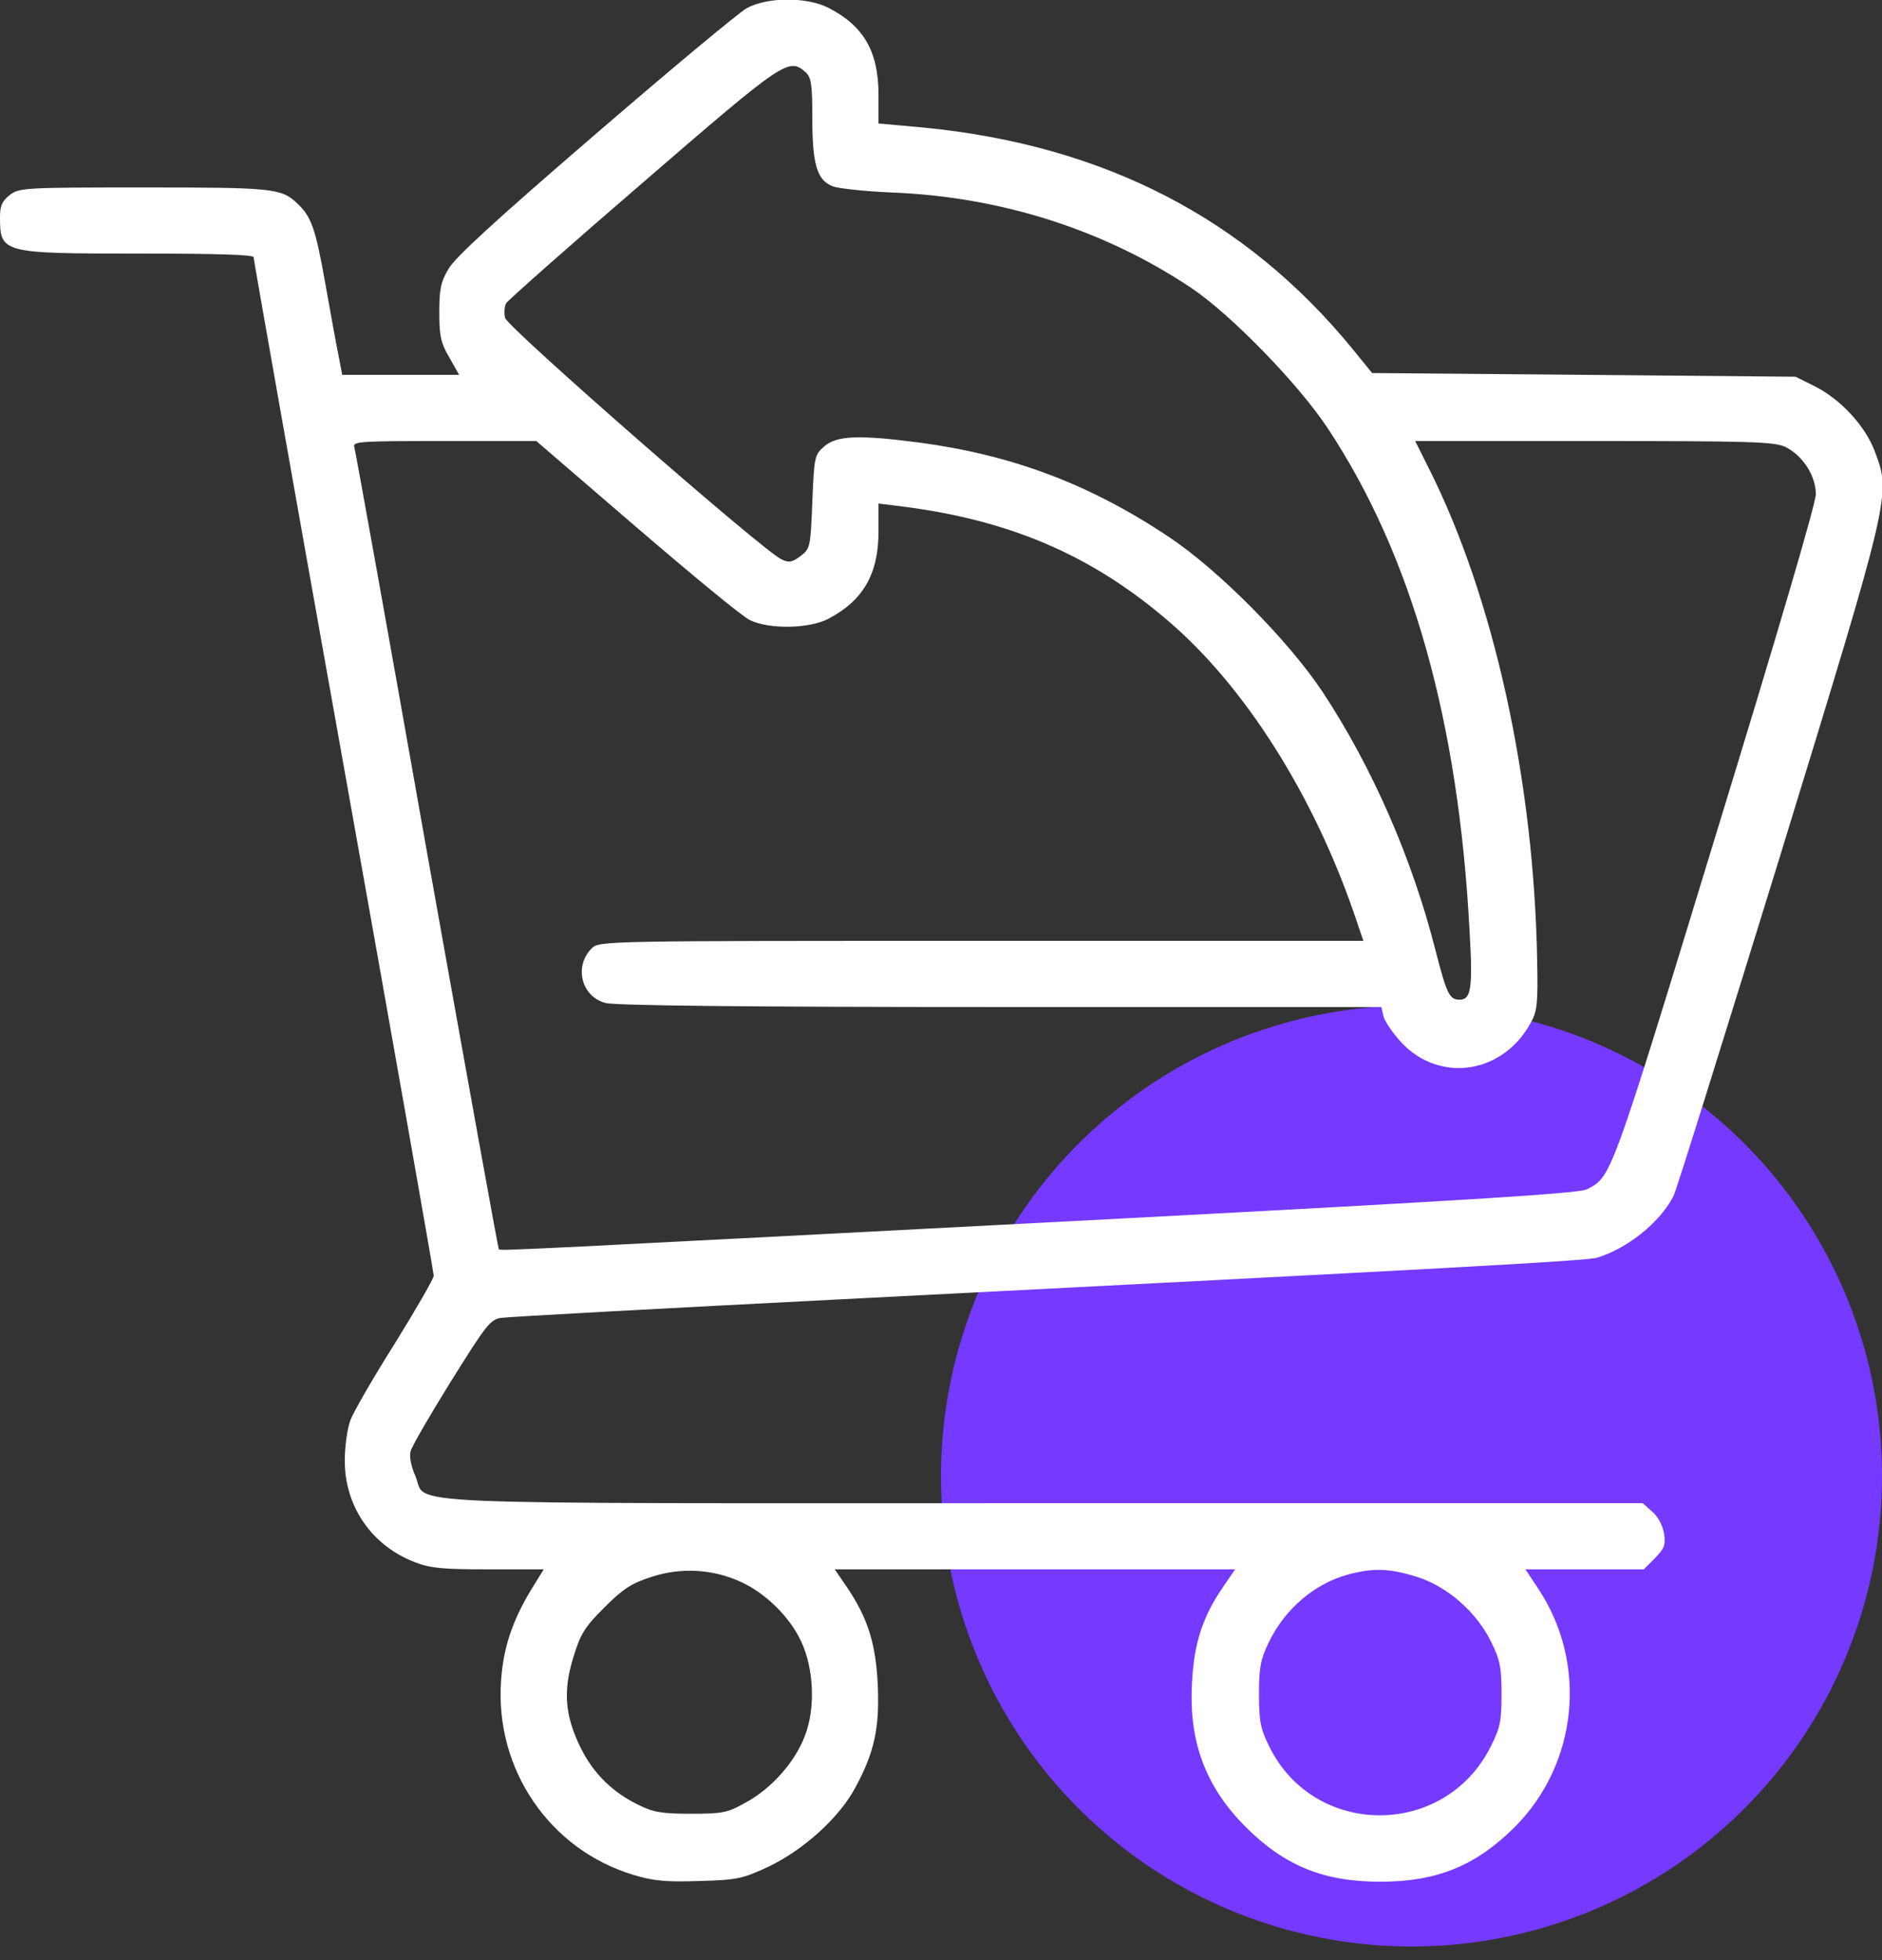
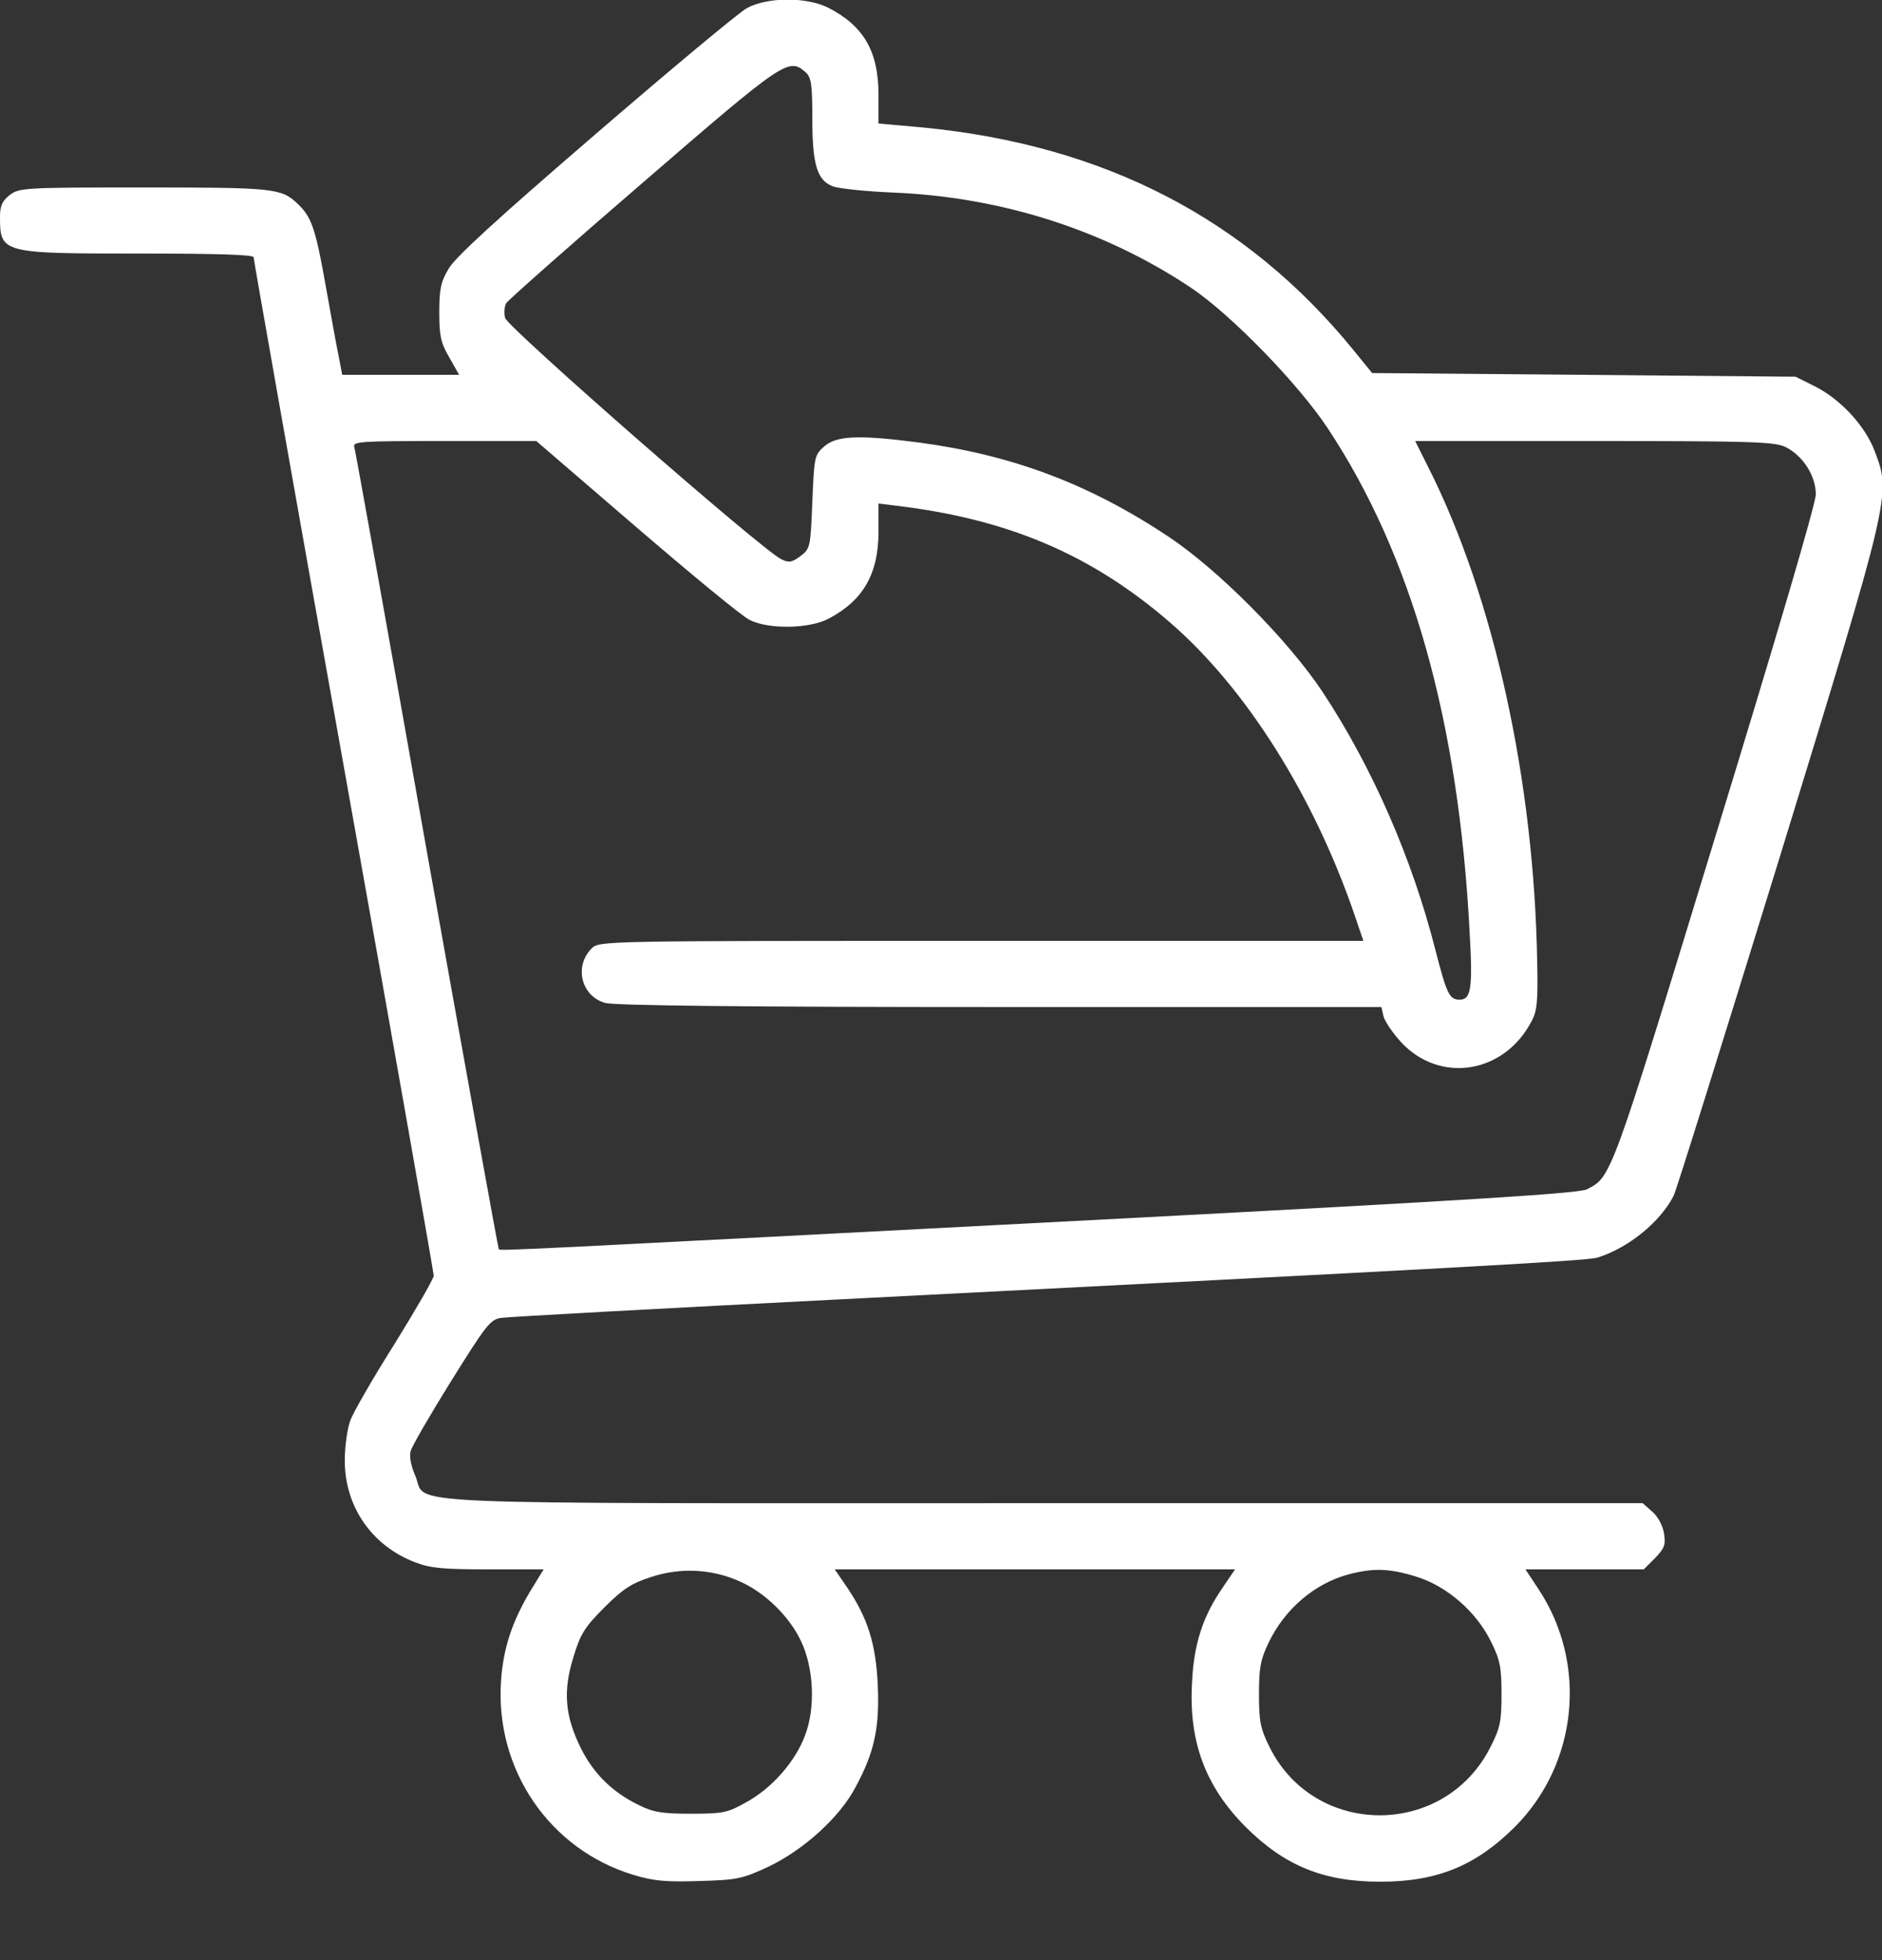
<svg xmlns="http://www.w3.org/2000/svg" width="24" height="25" viewBox="0 0 24 25" fill="none">
  <rect x="0" y="0" width="24" height="25" fill="#333333" stroke="none" />
-   <circle cx="18" cy="18.826" r="6" fill="#7539FF" />
  <g clip-path="url(#clip0_6646_1257)">
    <path d="M9.525 0.103C9.417 0.164 8.545 0.891 7.584 1.72C6.338 2.794 5.798 3.286 5.719 3.431C5.62 3.595 5.602 3.694 5.602 3.984C5.602 4.28 5.62 4.373 5.728 4.556L5.855 4.781H5.109H4.364L4.317 4.533C4.289 4.402 4.214 3.984 4.148 3.614C4.022 2.906 3.97 2.761 3.788 2.592C3.586 2.4 3.473 2.391 1.833 2.391C0.3 2.391 0.244 2.395 0.122 2.489C0.028 2.564 0 2.625 0 2.766C0 3.23 0.019 3.234 1.781 3.234C2.756 3.234 3.234 3.248 3.234 3.281C3.234 3.309 3.75 6.23 4.383 9.769C5.016 13.308 5.531 16.233 5.531 16.27C5.531 16.308 5.306 16.697 5.034 17.137C4.758 17.573 4.505 18.014 4.467 18.117C4.43 18.22 4.397 18.445 4.397 18.619C4.392 19.209 4.739 19.716 5.297 19.927C5.489 20.002 5.658 20.016 6.23 20.016H6.933L6.769 20.283C6.53 20.681 6.417 21.023 6.389 21.445C6.314 22.57 7.008 23.587 8.072 23.911C8.334 23.991 8.489 24.005 8.92 23.991C9.412 23.977 9.469 23.962 9.811 23.803C10.256 23.587 10.711 23.175 10.912 22.791C11.152 22.345 11.217 22.036 11.194 21.497C11.17 20.967 11.067 20.639 10.805 20.25L10.645 20.016H13.2H15.75L15.591 20.25C15.342 20.611 15.225 20.962 15.202 21.45C15.155 22.205 15.37 22.786 15.886 23.302C16.383 23.798 16.88 24 17.602 24C18.323 24 18.82 23.798 19.317 23.302C20.123 22.495 20.25 21.216 19.617 20.264L19.453 20.016H20.208H20.962L21.103 19.875C21.225 19.748 21.244 19.706 21.22 19.556C21.202 19.453 21.141 19.341 21.07 19.28L20.948 19.172H13.308C4.748 19.172 5.461 19.205 5.297 18.825C5.245 18.708 5.217 18.581 5.236 18.511C5.25 18.45 5.484 18.047 5.752 17.616C6.197 16.903 6.253 16.828 6.389 16.809C6.473 16.795 8.438 16.688 10.758 16.57C18.384 16.181 20.227 16.083 20.367 16.041C20.756 15.923 21.169 15.591 21.342 15.253C21.38 15.178 21.984 13.238 22.692 10.945C24.122 6.286 24.117 6.309 23.906 5.752C23.784 5.428 23.466 5.086 23.133 4.922L22.898 4.805L20.198 4.781L17.498 4.758L17.25 4.453C15.886 2.784 14.077 1.852 11.78 1.627L11.203 1.575V1.209C11.203 0.652 11.011 0.328 10.561 0.098C10.28 -0.042 9.787 -0.038 9.525 0.103ZM10.275 0.923C10.345 0.989 10.359 1.073 10.359 1.509C10.359 2.1 10.42 2.302 10.622 2.377C10.697 2.405 11.044 2.442 11.391 2.456C12.773 2.513 14.086 2.934 15.188 3.67C15.694 4.008 16.556 4.894 16.931 5.461C18.005 7.083 18.6 9.197 18.741 11.883C18.783 12.609 18.759 12.75 18.614 12.75C18.483 12.75 18.45 12.68 18.305 12.117C18.009 10.95 17.498 9.783 16.87 8.831C16.43 8.166 15.534 7.266 14.906 6.848C13.894 6.173 12.909 5.803 11.719 5.644C10.959 5.545 10.673 5.555 10.514 5.691C10.387 5.803 10.383 5.817 10.359 6.403C10.336 6.984 10.331 6.998 10.209 7.092C10.102 7.172 10.059 7.181 9.966 7.134C9.741 7.036 6.473 4.177 6.441 4.055C6.427 3.994 6.431 3.909 6.455 3.867C6.478 3.83 7.266 3.131 8.208 2.32C10.008 0.764 10.059 0.731 10.275 0.923ZM8.119 6.727C8.822 7.331 9.469 7.866 9.562 7.908C9.806 8.03 10.327 8.02 10.57 7.889C11.011 7.655 11.203 7.317 11.203 6.778V6.422L11.428 6.45C12.848 6.619 13.912 7.069 14.911 7.931C15.881 8.766 16.753 10.144 17.278 11.681L17.386 12H12.511C7.725 12 7.641 12 7.547 12.094C7.317 12.323 7.411 12.708 7.72 12.792C7.842 12.825 9.497 12.844 12.755 12.844H17.616L17.644 12.966C17.663 13.031 17.761 13.177 17.869 13.294C18.361 13.823 19.177 13.697 19.528 13.031C19.603 12.895 19.613 12.773 19.603 12.281C19.566 9.961 19.05 7.617 18.216 5.963L18.047 5.625H20.325C22.341 5.625 22.622 5.634 22.767 5.7C22.988 5.808 23.156 6.066 23.156 6.305C23.156 6.422 22.655 8.123 21.872 10.678C20.536 15.052 20.55 15.009 20.236 15.169C20.137 15.22 18.797 15.305 14.353 15.539C6.525 15.947 6.38 15.956 6.361 15.933C6.352 15.923 5.939 13.636 5.442 10.852C4.95 8.067 4.533 5.752 4.519 5.705C4.495 5.63 4.57 5.625 5.667 5.625H6.839L8.119 6.727ZM9.445 20.175C9.759 20.316 10.069 20.62 10.214 20.93C10.378 21.272 10.402 21.783 10.266 22.134C10.144 22.467 9.839 22.814 9.506 22.992C9.281 23.119 9.22 23.133 8.812 23.133C8.447 23.133 8.33 23.114 8.152 23.025C7.809 22.861 7.566 22.617 7.406 22.294C7.205 21.886 7.177 21.572 7.312 21.136C7.402 20.841 7.453 20.756 7.706 20.503C7.945 20.264 8.053 20.194 8.302 20.114C8.681 19.988 9.089 20.011 9.445 20.175ZM18.061 20.109C18.455 20.231 18.83 20.559 19.017 20.944C19.13 21.173 19.148 21.267 19.148 21.609C19.148 21.956 19.13 22.041 19.008 22.28C18.422 23.447 16.758 23.442 16.186 22.275C16.073 22.045 16.055 21.952 16.055 21.609C16.055 21.277 16.073 21.169 16.177 20.953C16.383 20.522 16.762 20.198 17.194 20.081C17.512 19.997 17.714 20.002 18.061 20.109Z" fill="white" />
  </g>
  <defs>
    <clipPath id="clip0_6646_1257">
      <rect width="24" height="24" fill="white" />
    </clipPath>
  </defs>
</svg>